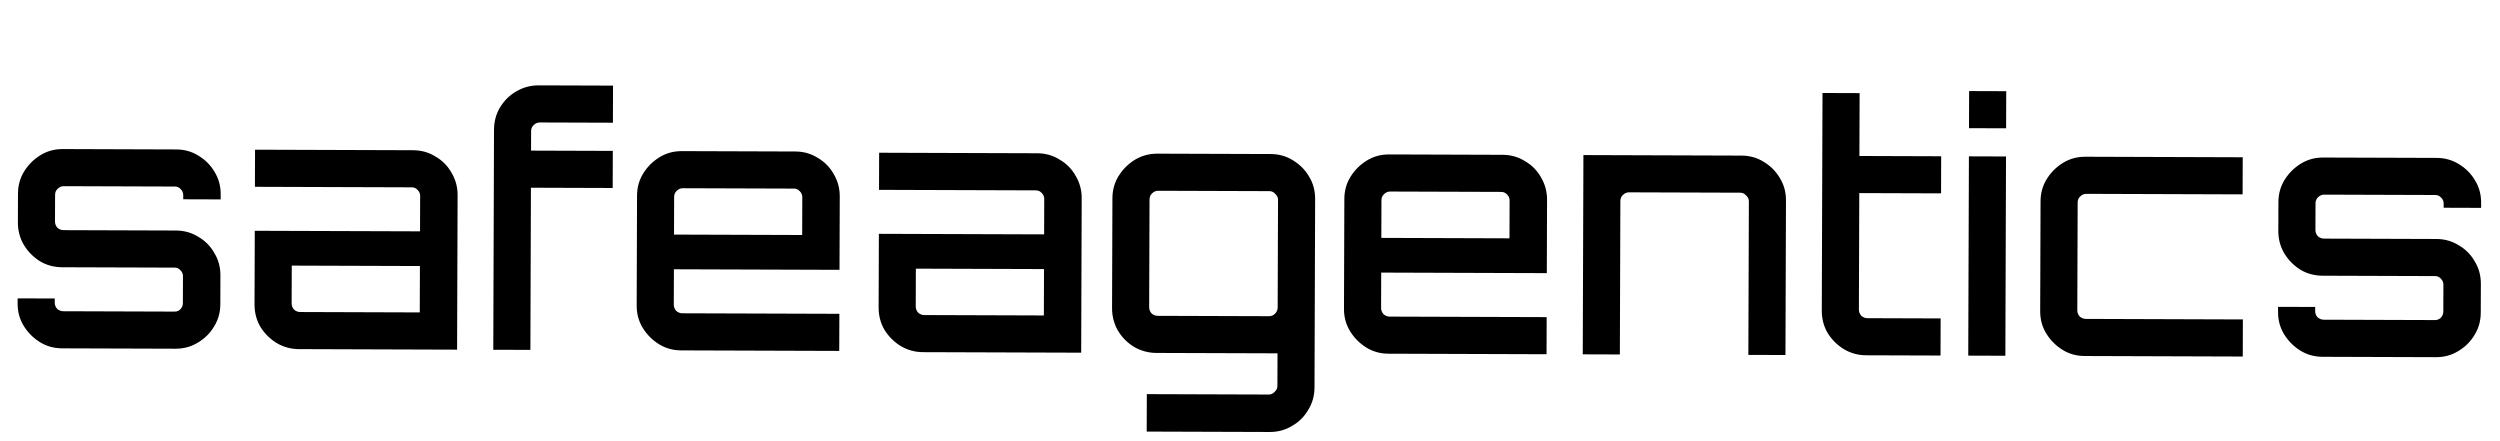
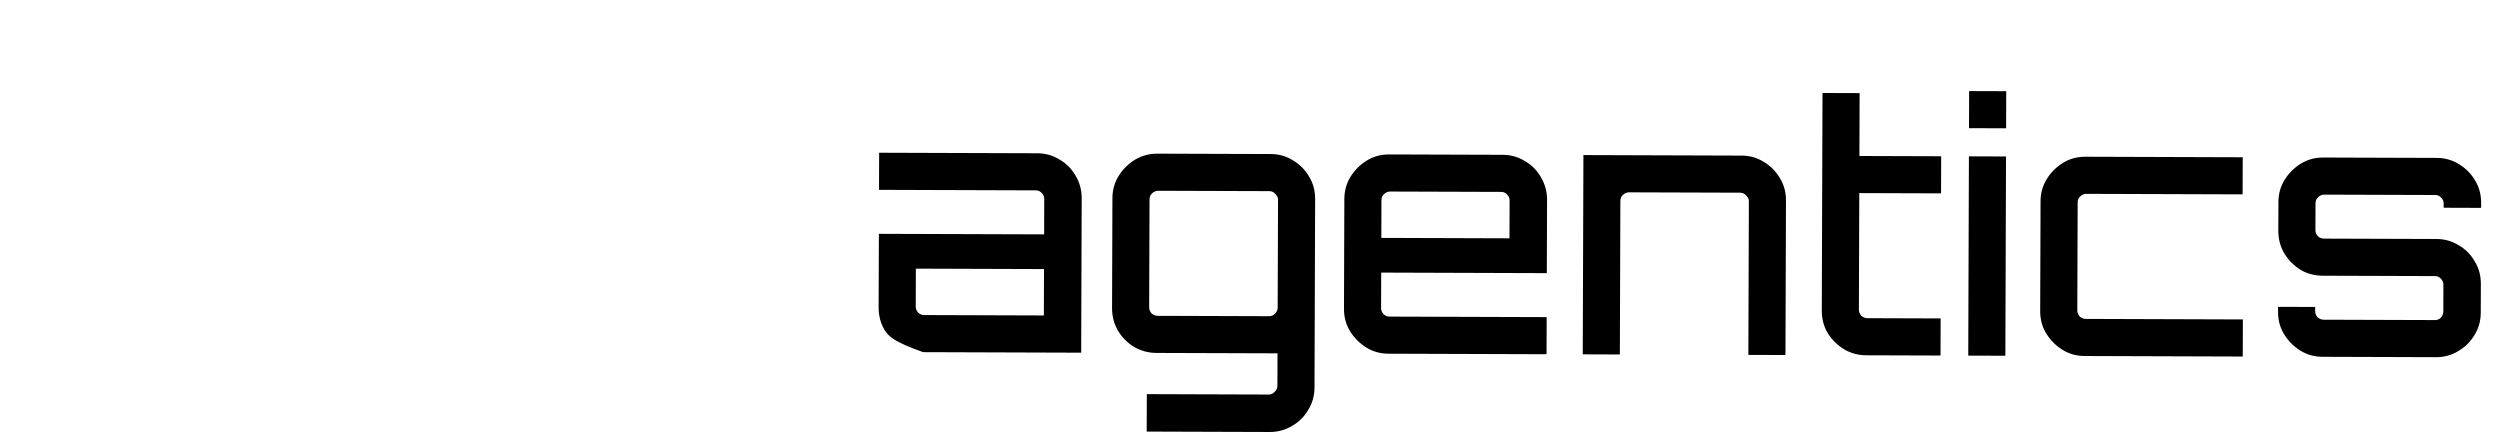
<svg xmlns="http://www.w3.org/2000/svg" width="895" height="158" viewBox="0 0 895 158" fill="none">
-   <path d="M22.244 124.705C19.292 124.695 16.63 123.948 14.257 122.464C11.884 120.98 9.963 119.047 8.495 116.664C7.027 114.281 6.298 111.614 6.308 108.662L6.314 106.817L19.598 106.861L19.593 108.337C19.59 109.157 19.875 109.896 20.446 110.554C21.1 111.13 21.837 111.419 22.657 111.422L62.509 111.554C63.329 111.557 64.027 111.272 64.603 110.7C65.179 110.046 65.469 109.309 65.471 108.489L65.503 98.895C65.506 98.075 65.221 97.377 64.649 96.801C64.077 96.143 63.381 95.813 62.561 95.81L22.341 95.677C19.389 95.667 16.726 94.961 14.353 93.559C11.979 92.076 10.059 90.142 8.591 87.759C7.123 85.294 6.394 82.586 6.404 79.634L6.438 69.302C6.448 66.35 7.195 63.688 8.678 61.315C10.162 58.941 12.096 57.021 14.479 55.553C16.861 54.085 19.529 53.355 22.481 53.365L63.071 53.5C66.023 53.51 68.685 54.256 71.058 55.74C73.513 57.224 75.434 59.158 76.82 61.54C78.288 63.923 79.017 66.591 79.008 69.543L79.001 71.388L65.595 71.343L65.6 69.867C65.602 69.047 65.317 68.349 64.745 67.773C64.174 67.115 63.478 66.785 62.658 66.782L22.806 66.65C21.986 66.648 21.247 66.973 20.589 67.627C20.013 68.199 19.723 68.895 19.721 69.715L19.689 79.309C19.686 80.129 19.971 80.868 20.543 81.526C21.197 82.102 21.934 82.392 22.754 82.394L62.974 82.528C65.927 82.537 68.589 83.284 70.962 84.768C73.418 86.17 75.338 88.104 76.724 90.568C78.192 92.951 78.921 95.619 78.911 98.57L78.877 108.902C78.867 111.854 78.121 114.517 76.637 116.89C75.235 119.263 73.301 121.184 70.837 122.652C68.454 124.12 65.786 124.849 62.834 124.839L22.244 124.705ZM107.058 124.986C104.106 124.976 101.403 124.229 98.948 122.745C96.575 121.261 94.654 119.328 93.186 116.945C91.8 114.562 91.112 111.895 91.121 108.943L91.209 82.621L150.371 82.817L150.413 70.148C150.416 69.328 150.131 68.63 149.559 68.055C148.987 67.397 148.291 67.066 147.471 67.064L91.261 66.877L91.305 53.593L147.884 53.781C150.836 53.791 153.499 54.538 155.872 56.021C158.327 57.424 160.248 59.357 161.634 61.822C163.102 64.286 163.831 66.954 163.821 69.824L163.638 125.174L107.058 124.986ZM107.471 111.703L150.275 111.845L150.33 95.24L104.451 95.088L104.406 108.618C104.404 109.438 104.688 110.177 105.26 110.835C105.914 111.411 106.651 111.701 107.471 111.703ZM176.594 125.216L176.855 46.497C176.865 43.545 177.571 40.882 178.973 38.509C180.457 36.054 182.39 34.133 184.773 32.747C187.238 31.279 189.946 30.55 192.898 30.56L219.466 30.648L219.422 43.932L193.223 43.845C192.403 43.842 191.664 44.168 191.006 44.822C190.43 45.394 190.141 46.09 190.138 46.91L190.115 53.921L219.388 54.018L219.344 67.302L190.071 67.205L189.878 125.261L176.594 125.216ZM243.868 125.44C240.916 125.43 238.254 124.683 235.88 123.199C233.507 121.715 231.587 119.782 230.119 117.399C228.651 115.016 227.921 112.349 227.931 109.397L228.062 70.037C228.071 67.085 228.818 64.422 230.302 62.049C231.786 59.676 233.719 57.755 236.102 56.287C238.485 54.819 241.153 54.09 244.105 54.1L284.694 54.234C287.646 54.244 290.309 54.991 292.682 56.475C295.137 57.877 297.058 59.81 298.444 62.275C299.912 64.74 300.641 67.407 300.631 70.277L300.544 96.599L241.258 96.403L241.216 109.072C241.214 109.892 241.498 110.631 242.07 111.288C242.724 111.865 243.461 112.154 244.281 112.157L300.492 112.343L300.448 125.627L243.868 125.44ZM241.299 83.98L287.178 84.132L287.223 70.602C287.226 69.782 286.941 69.084 286.369 68.508C285.797 67.85 285.101 67.52 284.281 67.517L244.43 67.385C243.61 67.382 242.87 67.708 242.212 68.362C241.636 68.934 241.347 69.63 241.344 70.45L241.299 83.98Z" fill="black" />
-   <path d="M330.485 126.074C327.533 126.064 324.83 125.317 322.375 123.833C320.002 122.349 318.081 120.415 316.613 118.032C315.227 115.65 314.539 112.983 314.548 110.031L314.636 83.709L373.798 83.905L373.84 71.236C373.843 70.416 373.558 69.718 372.986 69.142C372.414 68.484 371.719 68.154 370.899 68.151L314.688 67.965L314.732 54.681L371.312 54.868C374.264 54.878 376.926 55.625 379.299 57.109C381.755 58.511 383.675 60.444 385.061 62.909C386.529 65.374 387.258 68.041 387.248 70.911L387.065 126.261L330.485 126.074ZM330.898 112.791L373.702 112.933L373.757 96.328L327.878 96.176L327.834 109.706C327.831 110.526 328.115 111.265 328.687 111.922C329.341 112.499 330.078 112.788 330.898 112.791ZM410.517 154.506L410.562 141.099L454.227 141.244C455.047 141.247 455.745 140.921 456.321 140.267C456.979 139.695 457.309 138.999 457.312 138.179L457.35 126.494L414.055 126.351C411.185 126.341 408.522 125.635 406.067 124.233C403.612 122.749 401.65 120.774 400.182 118.31C398.796 115.845 398.108 113.178 398.118 110.308L398.248 70.948C398.258 67.996 399.005 65.333 400.489 62.96C401.973 60.587 403.906 58.666 406.289 57.198C408.754 55.731 411.421 55.001 414.291 55.011L454.881 55.145C457.833 55.155 460.496 55.902 462.869 57.386C465.324 58.87 467.244 60.803 468.63 63.186C470.099 65.569 470.828 68.236 470.818 71.188L470.594 138.715C470.584 141.667 469.837 144.33 468.354 146.703C466.951 149.158 465.018 151.079 462.553 152.464C460.171 153.933 457.503 154.662 454.551 154.652L410.517 154.506ZM414.468 113.068L454.32 113.2C455.14 113.203 455.837 112.918 456.413 112.346C457.072 111.692 457.402 110.955 457.405 110.135L457.533 71.513C457.535 70.693 457.21 69.995 456.556 69.419C455.984 68.761 455.288 68.431 454.468 68.428L414.616 68.296C413.796 68.293 413.057 68.619 412.399 69.273C411.823 69.845 411.534 70.541 411.531 71.361L411.403 109.983C411.4 110.803 411.685 111.542 412.257 112.2C412.911 112.776 413.648 113.065 414.468 113.068ZM497.084 126.626C494.132 126.616 491.47 125.869 489.096 124.385C486.723 122.901 484.803 120.968 483.335 118.585C481.867 116.202 481.137 113.535 481.147 110.583L481.278 71.223C481.287 68.271 482.034 65.609 483.518 63.236C485.002 60.862 486.935 58.942 489.318 57.474C491.701 56.006 494.369 55.276 497.321 55.286L537.91 55.421C540.862 55.431 543.525 56.177 545.898 57.661C548.353 59.063 550.274 60.997 551.66 63.461C553.128 65.926 553.857 68.594 553.847 71.464L553.76 97.785L494.474 97.589L494.432 110.258C494.43 111.078 494.714 111.817 495.286 112.475C495.94 113.051 496.677 113.34 497.497 113.343L553.708 113.529L553.664 126.813L497.084 126.626ZM494.515 85.166L540.394 85.318L540.439 71.788C540.442 70.968 540.157 70.27 539.585 69.694C539.013 69.037 538.317 68.706 537.497 68.703L497.646 68.571C496.826 68.569 496.086 68.894 495.428 69.548C494.852 70.12 494.563 70.816 494.56 71.636L494.515 85.166ZM566.626 126.856L566.862 55.517L623.442 55.704C626.394 55.714 629.056 56.461 631.43 57.945C633.885 59.429 635.805 61.362 637.191 63.745C638.659 66.128 639.389 68.795 639.379 71.747L639.195 127.097L625.911 127.053L626.094 72.072C626.096 71.252 625.771 70.554 625.117 69.978C624.545 69.32 623.849 68.99 623.029 68.987L583.177 68.855C582.357 68.852 581.618 69.178 580.96 69.832C580.384 70.404 580.095 71.1 580.092 71.92L579.91 126.9L566.626 126.856ZM668.136 127.193C665.184 127.183 662.48 126.436 660.025 124.952C657.652 123.468 655.731 121.535 654.263 119.152C652.877 116.769 652.189 114.102 652.199 111.15L652.457 33.291L665.741 33.335L665.666 55.844L694.94 55.941L694.896 69.225L665.622 69.128L665.484 110.825C665.481 111.645 665.766 112.384 666.338 113.042C666.992 113.618 667.729 113.907 668.549 113.91L694.748 113.997L694.704 127.281L668.136 127.193ZM704.634 127.314L704.87 55.974L718.154 56.018L717.918 127.358L704.634 127.314ZM704.904 45.888L704.948 32.604L718.232 32.648L718.188 45.932L704.904 45.888ZM746.326 127.452C743.374 127.442 740.711 126.695 738.338 125.212C735.965 123.728 734.045 121.794 732.576 119.411C731.108 117.029 730.379 114.361 730.389 111.409L730.519 72.049C730.529 69.097 731.276 66.435 732.76 64.062C734.244 61.689 736.177 59.768 738.56 58.3C740.943 56.832 743.61 56.103 746.562 56.112L802.896 56.299L802.852 69.583L746.887 69.398C746.067 69.395 745.328 69.72 744.67 70.374C744.094 70.946 743.805 71.642 743.802 72.462L743.674 111.084C743.671 111.904 743.956 112.643 744.528 113.301C745.182 113.877 745.919 114.167 746.739 114.169L802.95 114.356L802.906 127.64L746.326 127.452ZM831.48 127.734C828.528 127.725 825.865 126.978 823.492 125.494C821.119 124.01 819.199 122.077 817.73 119.694C816.262 117.311 815.533 114.643 815.543 111.691L815.549 109.846L828.833 109.89L828.828 111.366C828.825 112.186 829.11 112.925 829.682 113.583C830.336 114.159 831.073 114.449 831.893 114.452L871.745 114.584C872.565 114.586 873.263 114.302 873.838 113.73C874.415 113.076 874.704 112.339 874.707 111.519L874.739 101.925C874.741 101.105 874.457 100.407 873.885 99.831C873.313 99.173 872.617 98.843 871.797 98.84L831.576 98.707C828.624 98.697 825.961 97.991 823.588 96.589C821.215 95.105 819.294 93.172 817.826 90.789C816.358 88.324 815.629 85.615 815.639 82.663L815.673 72.332C815.683 69.38 816.43 66.717 817.914 64.344C819.398 61.971 821.331 60.05 823.714 58.582C826.097 57.114 828.764 56.385 831.716 56.395L872.306 56.529C875.258 56.539 877.921 57.286 880.294 58.77C882.749 60.254 884.669 62.187 886.056 64.57C887.524 66.953 888.253 69.62 888.243 72.572L888.237 74.417L874.83 74.373L874.835 72.897C874.838 72.077 874.553 71.379 873.981 70.803C873.409 70.145 872.713 69.815 871.893 69.812L832.041 69.68C831.221 69.677 830.482 70.003 829.824 70.656C829.248 71.229 828.959 71.925 828.956 72.745L828.924 82.339C828.922 83.159 829.206 83.897 829.778 84.555C830.432 85.132 831.169 85.421 831.989 85.424L872.21 85.557C875.162 85.567 877.824 86.314 880.197 87.798C882.653 89.2 884.573 91.133 885.959 93.598C887.427 95.981 888.157 98.648 888.147 101.6L888.113 111.932C888.103 114.884 887.356 117.546 885.872 119.92C884.47 122.293 882.537 124.214 880.072 125.681C877.689 127.149 875.022 127.879 872.07 127.869L831.48 127.734Z" fill="black" />
+   <path d="M330.485 126.074C320.002 122.349 318.081 120.415 316.613 118.032C315.227 115.65 314.539 112.983 314.548 110.031L314.636 83.709L373.798 83.905L373.84 71.236C373.843 70.416 373.558 69.718 372.986 69.142C372.414 68.484 371.719 68.154 370.899 68.151L314.688 67.965L314.732 54.681L371.312 54.868C374.264 54.878 376.926 55.625 379.299 57.109C381.755 58.511 383.675 60.444 385.061 62.909C386.529 65.374 387.258 68.041 387.248 70.911L387.065 126.261L330.485 126.074ZM330.898 112.791L373.702 112.933L373.757 96.328L327.878 96.176L327.834 109.706C327.831 110.526 328.115 111.265 328.687 111.922C329.341 112.499 330.078 112.788 330.898 112.791ZM410.517 154.506L410.562 141.099L454.227 141.244C455.047 141.247 455.745 140.921 456.321 140.267C456.979 139.695 457.309 138.999 457.312 138.179L457.35 126.494L414.055 126.351C411.185 126.341 408.522 125.635 406.067 124.233C403.612 122.749 401.65 120.774 400.182 118.31C398.796 115.845 398.108 113.178 398.118 110.308L398.248 70.948C398.258 67.996 399.005 65.333 400.489 62.96C401.973 60.587 403.906 58.666 406.289 57.198C408.754 55.731 411.421 55.001 414.291 55.011L454.881 55.145C457.833 55.155 460.496 55.902 462.869 57.386C465.324 58.87 467.244 60.803 468.63 63.186C470.099 65.569 470.828 68.236 470.818 71.188L470.594 138.715C470.584 141.667 469.837 144.33 468.354 146.703C466.951 149.158 465.018 151.079 462.553 152.464C460.171 153.933 457.503 154.662 454.551 154.652L410.517 154.506ZM414.468 113.068L454.32 113.2C455.14 113.203 455.837 112.918 456.413 112.346C457.072 111.692 457.402 110.955 457.405 110.135L457.533 71.513C457.535 70.693 457.21 69.995 456.556 69.419C455.984 68.761 455.288 68.431 454.468 68.428L414.616 68.296C413.796 68.293 413.057 68.619 412.399 69.273C411.823 69.845 411.534 70.541 411.531 71.361L411.403 109.983C411.4 110.803 411.685 111.542 412.257 112.2C412.911 112.776 413.648 113.065 414.468 113.068ZM497.084 126.626C494.132 126.616 491.47 125.869 489.096 124.385C486.723 122.901 484.803 120.968 483.335 118.585C481.867 116.202 481.137 113.535 481.147 110.583L481.278 71.223C481.287 68.271 482.034 65.609 483.518 63.236C485.002 60.862 486.935 58.942 489.318 57.474C491.701 56.006 494.369 55.276 497.321 55.286L537.91 55.421C540.862 55.431 543.525 56.177 545.898 57.661C548.353 59.063 550.274 60.997 551.66 63.461C553.128 65.926 553.857 68.594 553.847 71.464L553.76 97.785L494.474 97.589L494.432 110.258C494.43 111.078 494.714 111.817 495.286 112.475C495.94 113.051 496.677 113.34 497.497 113.343L553.708 113.529L553.664 126.813L497.084 126.626ZM494.515 85.166L540.394 85.318L540.439 71.788C540.442 70.968 540.157 70.27 539.585 69.694C539.013 69.037 538.317 68.706 537.497 68.703L497.646 68.571C496.826 68.569 496.086 68.894 495.428 69.548C494.852 70.12 494.563 70.816 494.56 71.636L494.515 85.166ZM566.626 126.856L566.862 55.517L623.442 55.704C626.394 55.714 629.056 56.461 631.43 57.945C633.885 59.429 635.805 61.362 637.191 63.745C638.659 66.128 639.389 68.795 639.379 71.747L639.195 127.097L625.911 127.053L626.094 72.072C626.096 71.252 625.771 70.554 625.117 69.978C624.545 69.32 623.849 68.99 623.029 68.987L583.177 68.855C582.357 68.852 581.618 69.178 580.96 69.832C580.384 70.404 580.095 71.1 580.092 71.92L579.91 126.9L566.626 126.856ZM668.136 127.193C665.184 127.183 662.48 126.436 660.025 124.952C657.652 123.468 655.731 121.535 654.263 119.152C652.877 116.769 652.189 114.102 652.199 111.15L652.457 33.291L665.741 33.335L665.666 55.844L694.94 55.941L694.896 69.225L665.622 69.128L665.484 110.825C665.481 111.645 665.766 112.384 666.338 113.042C666.992 113.618 667.729 113.907 668.549 113.91L694.748 113.997L694.704 127.281L668.136 127.193ZM704.634 127.314L704.87 55.974L718.154 56.018L717.918 127.358L704.634 127.314ZM704.904 45.888L704.948 32.604L718.232 32.648L718.188 45.932L704.904 45.888ZM746.326 127.452C743.374 127.442 740.711 126.695 738.338 125.212C735.965 123.728 734.045 121.794 732.576 119.411C731.108 117.029 730.379 114.361 730.389 111.409L730.519 72.049C730.529 69.097 731.276 66.435 732.76 64.062C734.244 61.689 736.177 59.768 738.56 58.3C740.943 56.832 743.61 56.103 746.562 56.112L802.896 56.299L802.852 69.583L746.887 69.398C746.067 69.395 745.328 69.72 744.67 70.374C744.094 70.946 743.805 71.642 743.802 72.462L743.674 111.084C743.671 111.904 743.956 112.643 744.528 113.301C745.182 113.877 745.919 114.167 746.739 114.169L802.95 114.356L802.906 127.64L746.326 127.452ZM831.48 127.734C828.528 127.725 825.865 126.978 823.492 125.494C821.119 124.01 819.199 122.077 817.73 119.694C816.262 117.311 815.533 114.643 815.543 111.691L815.549 109.846L828.833 109.89L828.828 111.366C828.825 112.186 829.11 112.925 829.682 113.583C830.336 114.159 831.073 114.449 831.893 114.452L871.745 114.584C872.565 114.586 873.263 114.302 873.838 113.73C874.415 113.076 874.704 112.339 874.707 111.519L874.739 101.925C874.741 101.105 874.457 100.407 873.885 99.831C873.313 99.173 872.617 98.843 871.797 98.84L831.576 98.707C828.624 98.697 825.961 97.991 823.588 96.589C821.215 95.105 819.294 93.172 817.826 90.789C816.358 88.324 815.629 85.615 815.639 82.663L815.673 72.332C815.683 69.38 816.43 66.717 817.914 64.344C819.398 61.971 821.331 60.05 823.714 58.582C826.097 57.114 828.764 56.385 831.716 56.395L872.306 56.529C875.258 56.539 877.921 57.286 880.294 58.77C882.749 60.254 884.669 62.187 886.056 64.57C887.524 66.953 888.253 69.62 888.243 72.572L888.237 74.417L874.83 74.373L874.835 72.897C874.838 72.077 874.553 71.379 873.981 70.803C873.409 70.145 872.713 69.815 871.893 69.812L832.041 69.68C831.221 69.677 830.482 70.003 829.824 70.656C829.248 71.229 828.959 71.925 828.956 72.745L828.924 82.339C828.922 83.159 829.206 83.897 829.778 84.555C830.432 85.132 831.169 85.421 831.989 85.424L872.21 85.557C875.162 85.567 877.824 86.314 880.197 87.798C882.653 89.2 884.573 91.133 885.959 93.598C887.427 95.981 888.157 98.648 888.147 101.6L888.113 111.932C888.103 114.884 887.356 117.546 885.872 119.92C884.47 122.293 882.537 124.214 880.072 125.681C877.689 127.149 875.022 127.879 872.07 127.869L831.48 127.734Z" fill="black" />
</svg>